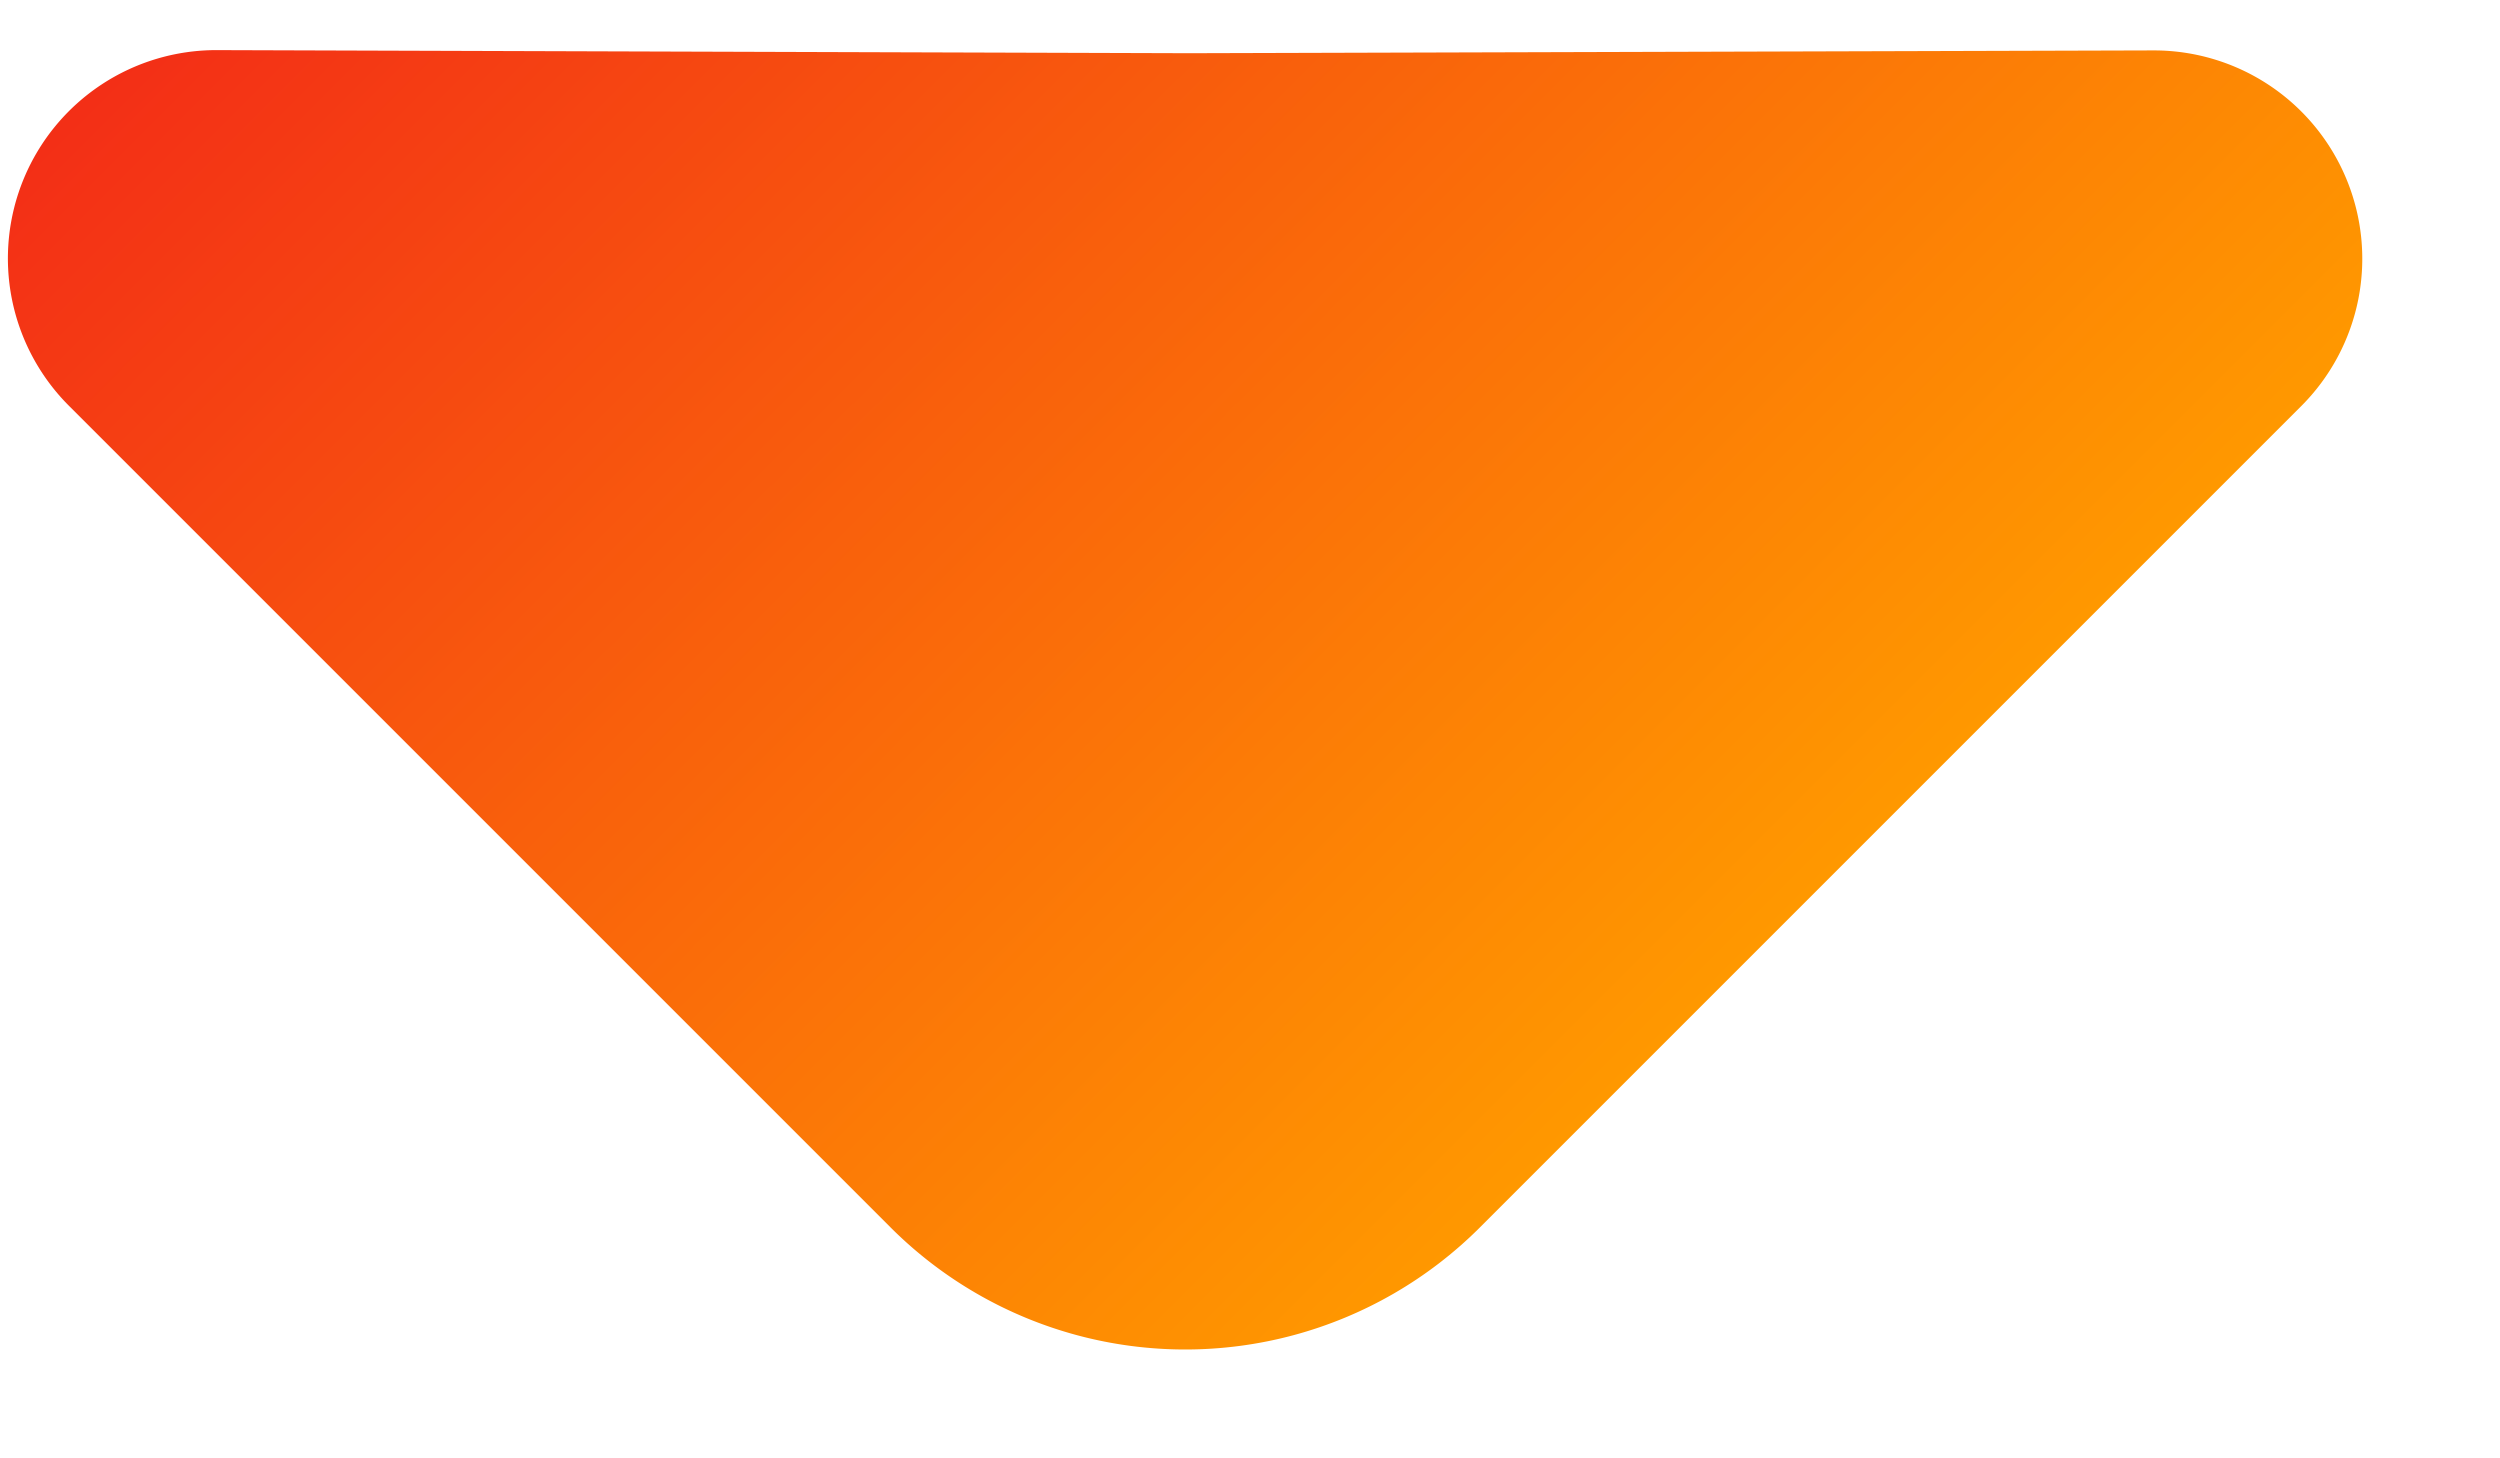
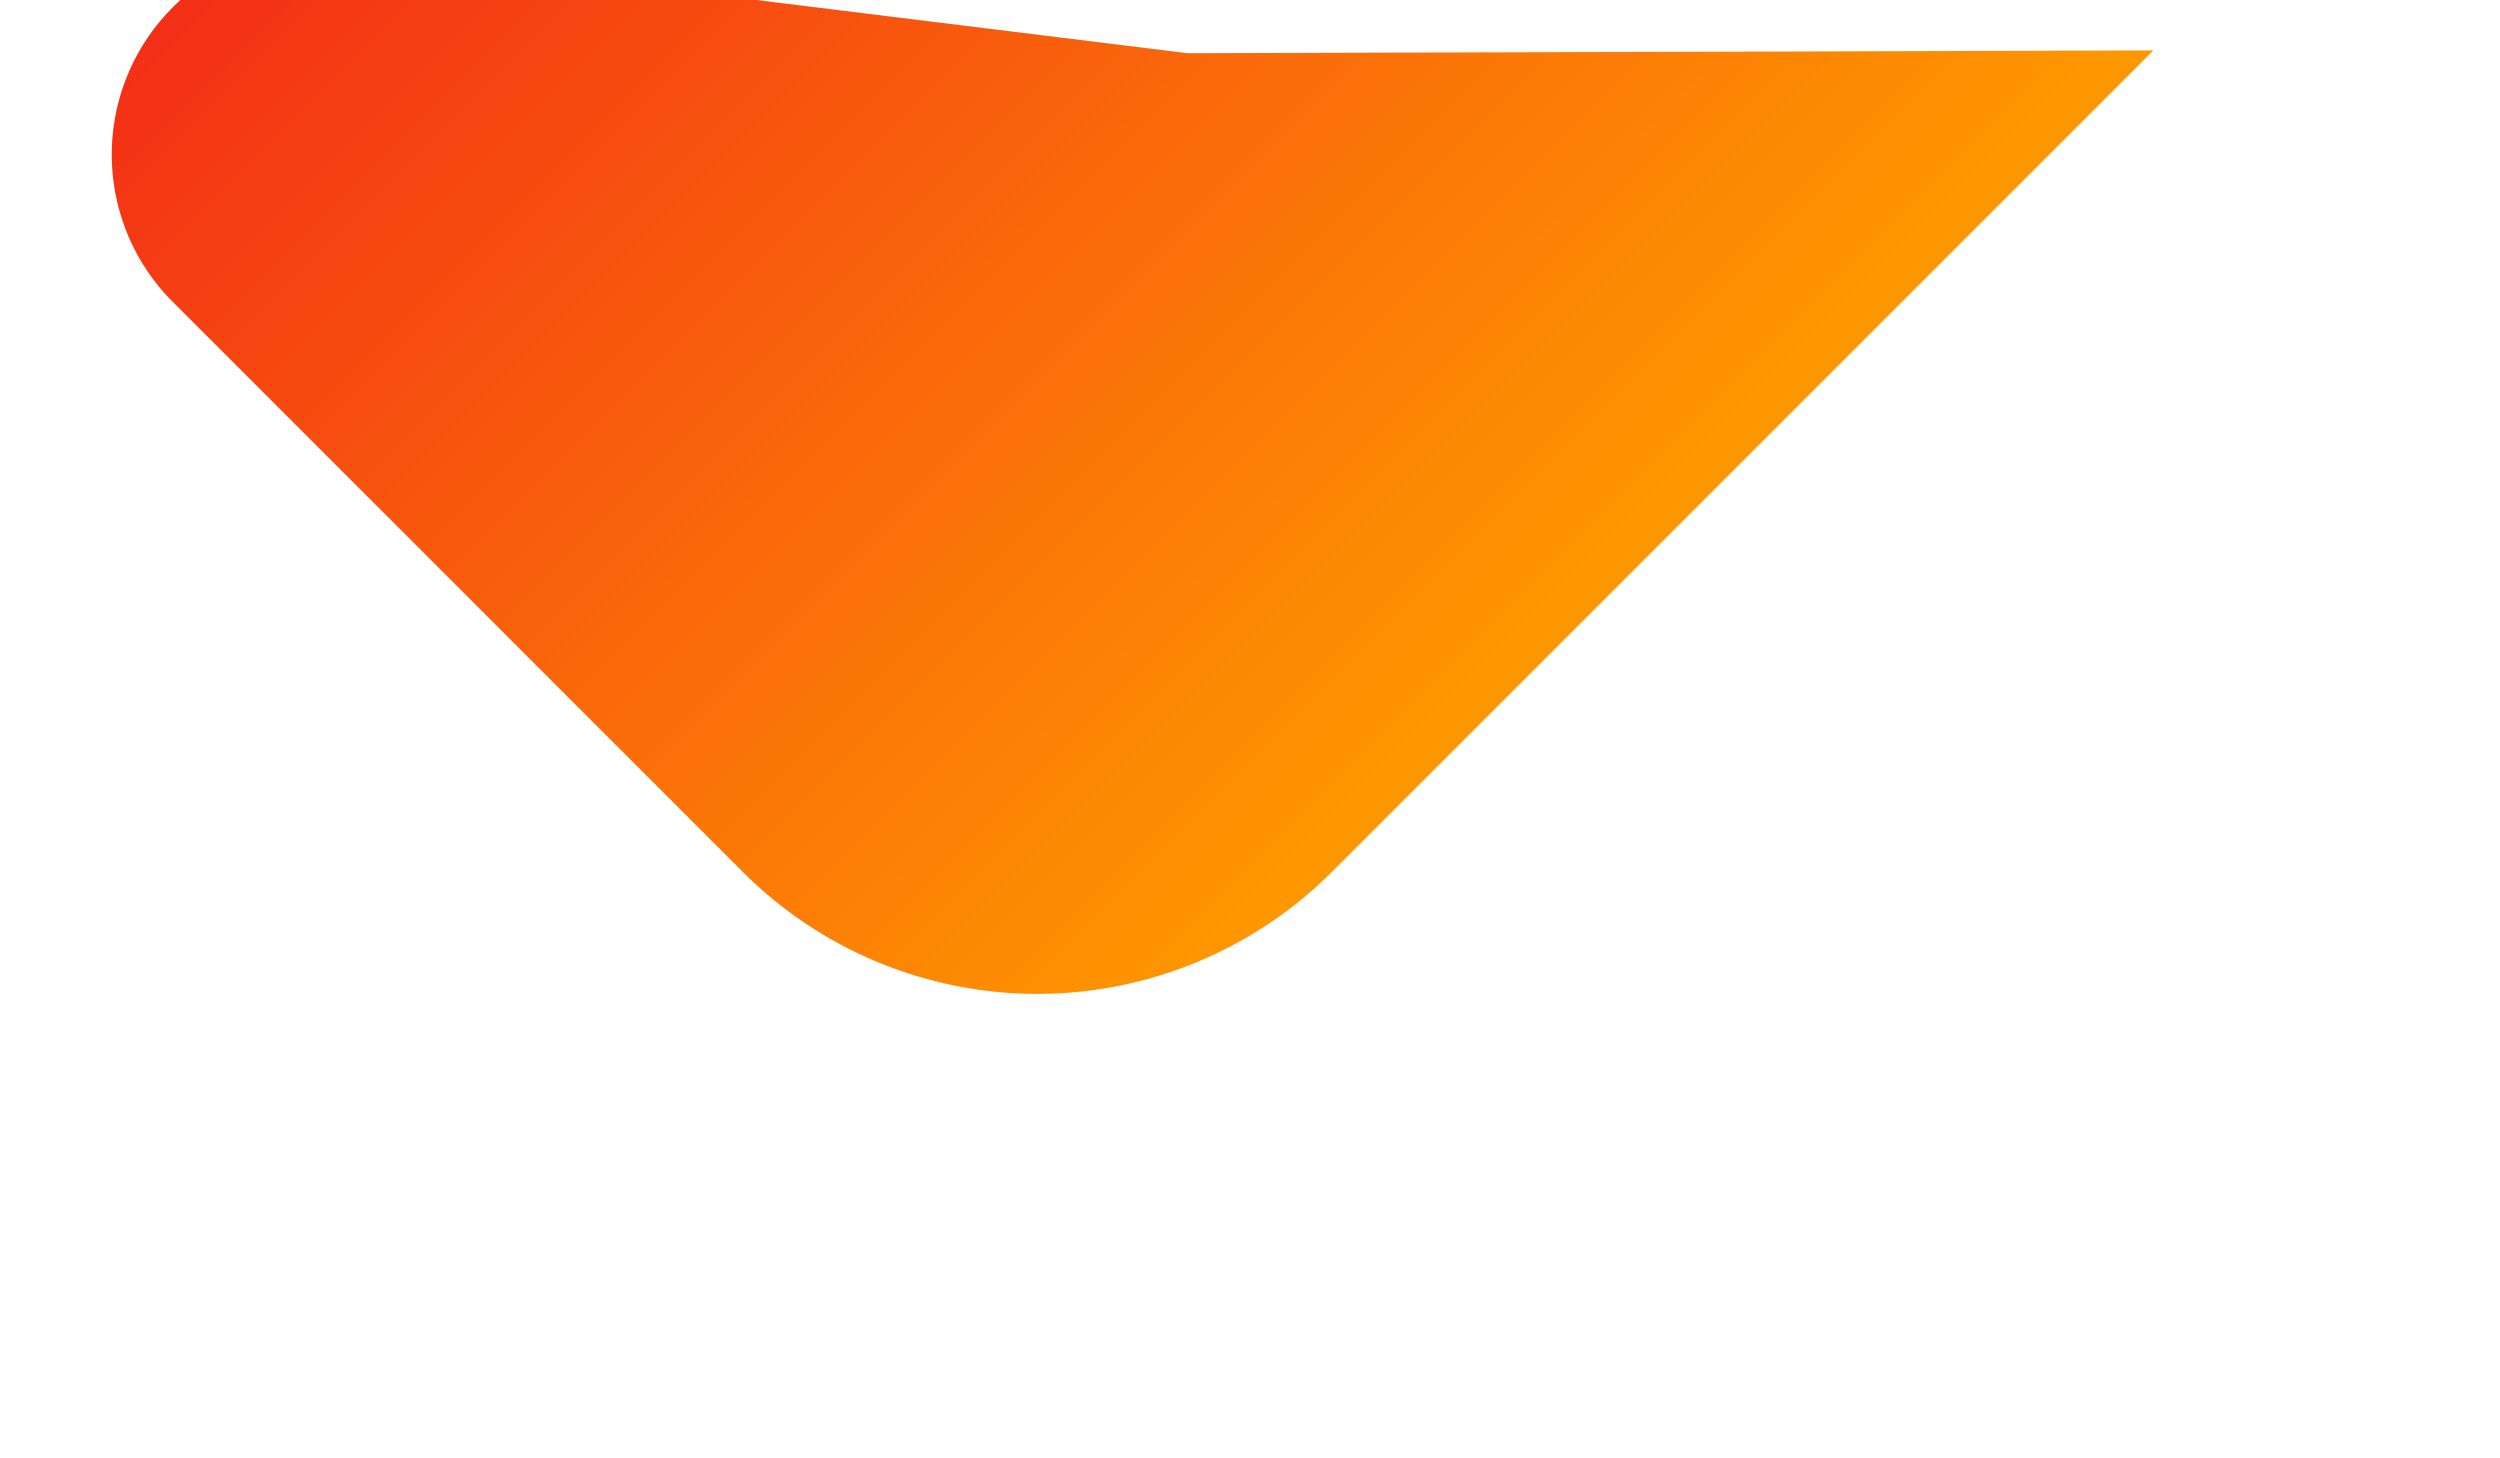
<svg xmlns="http://www.w3.org/2000/svg" width="12" height="7" viewBox="0 0 12 7">
  <defs>
    <linearGradient id="a" x1="-44.347%" y1="50%" y2="50%">
      <stop offset="0%" stop-color="#EE0020" />
      <stop offset="100%" stop-color="#FF9800" />
    </linearGradient>
  </defs>
-   <path fill="url(#a)" fill-rule="evenodd" d="M6.009 7.527l3.259-3.278a1 1 0 0 1 1.709.705v5.576a2 2 0 0 1-2 2H3.4a1 1 0 0 1-.705-1.71L6 7.536a2 2 0 0 0 .008-.008z" transform="rotate(45 14.639 3.535)" />
+   <path fill="url(#a)" fill-rule="evenodd" d="M6.009 7.527l3.259-3.278v5.576a2 2 0 0 1-2 2H3.4a1 1 0 0 1-.705-1.71L6 7.536a2 2 0 0 0 .008-.008z" transform="rotate(45 14.639 3.535)" />
</svg>